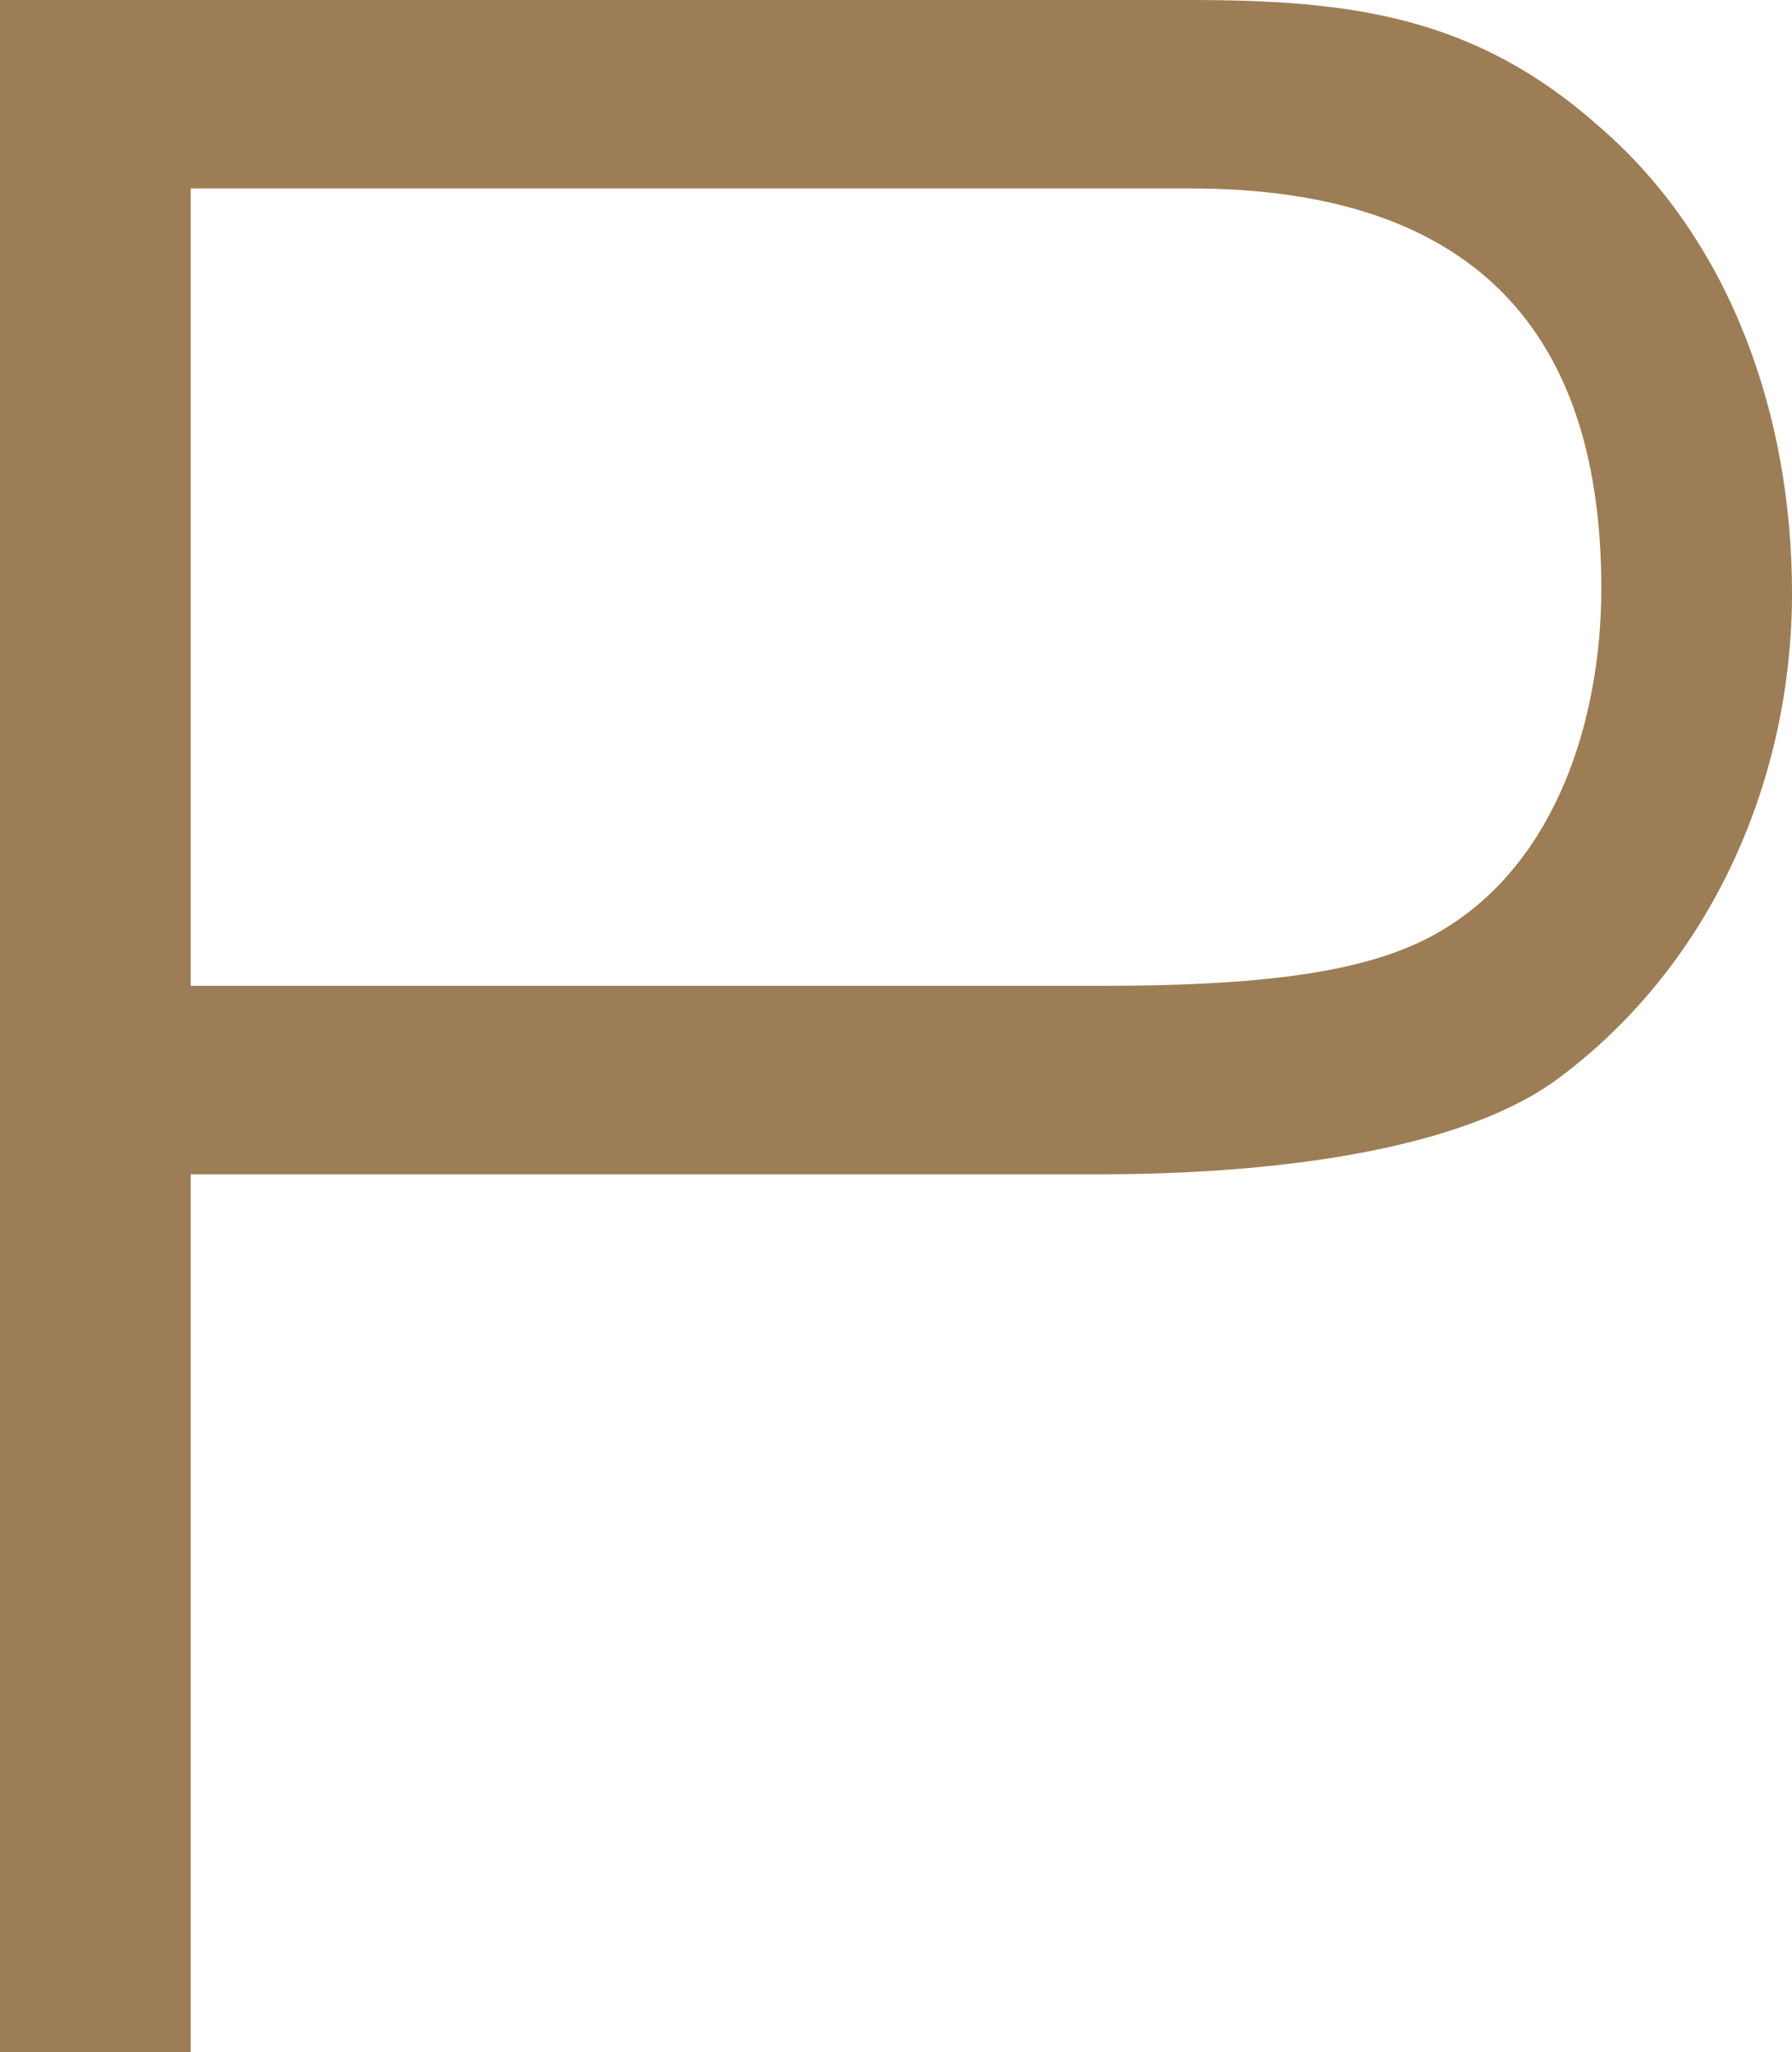
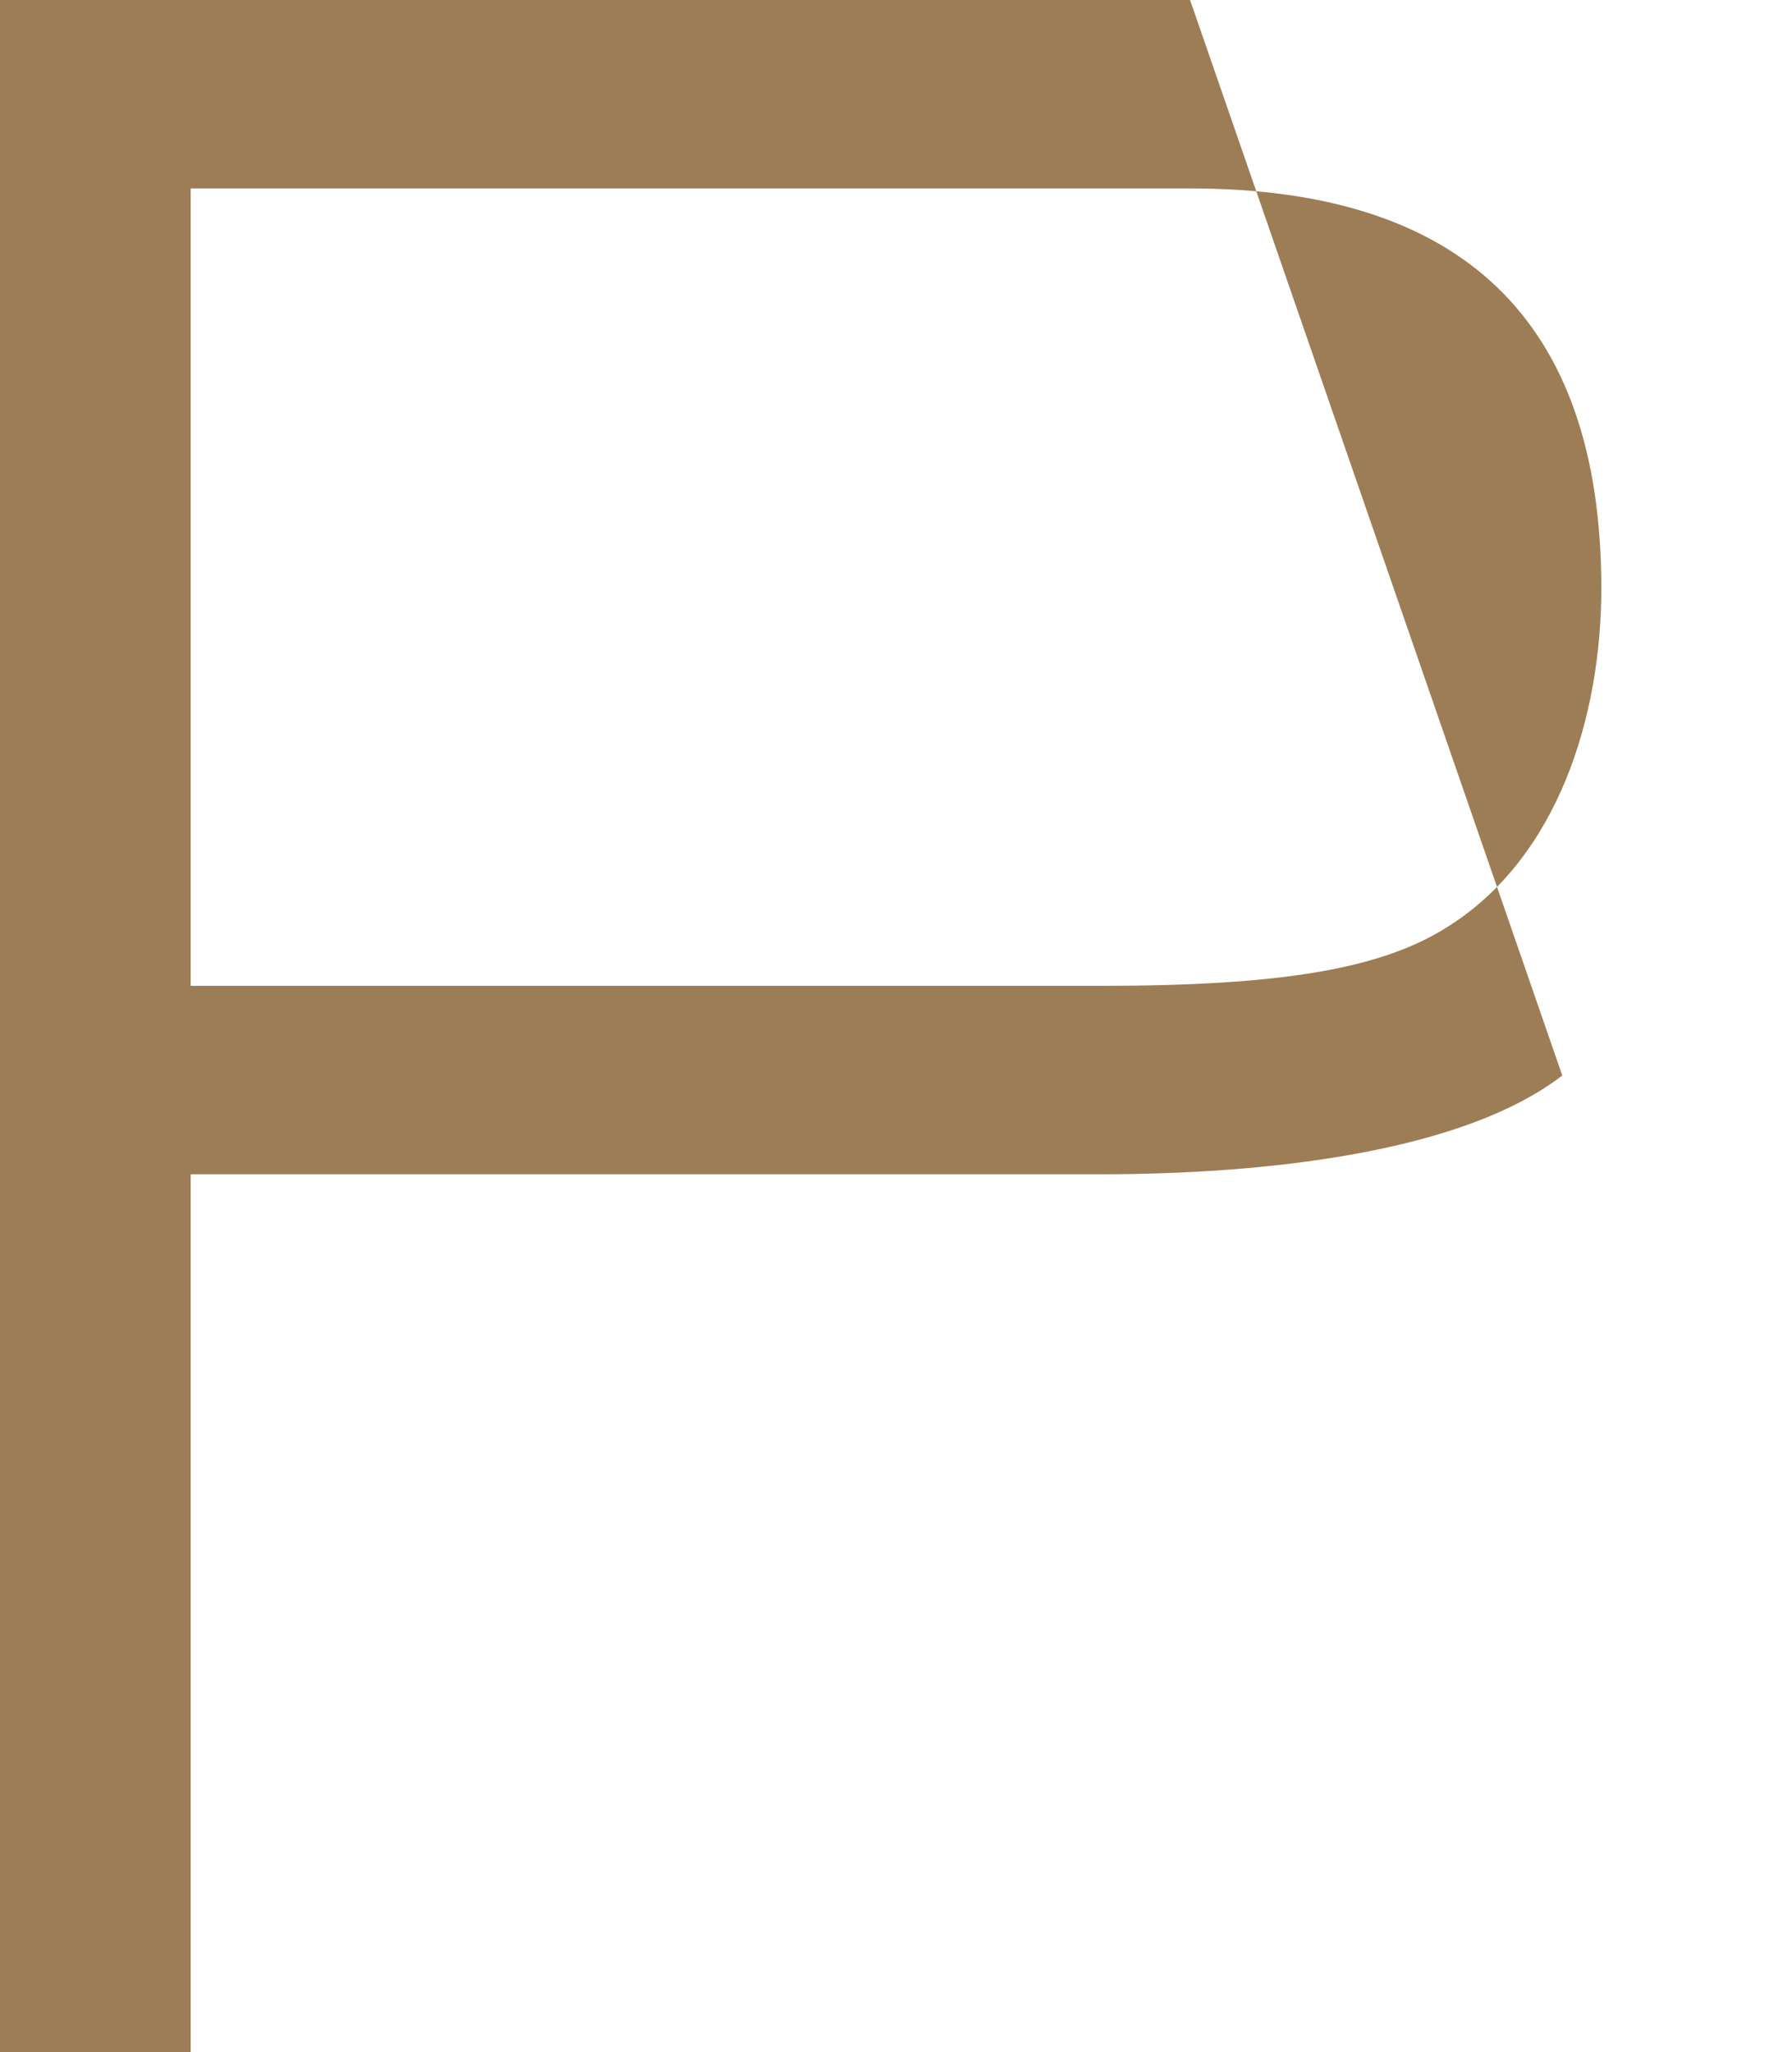
<svg xmlns="http://www.w3.org/2000/svg" id="Layer_1" version="1.1" viewBox="0 0 7.8 8.93">
  <defs>
    <style>
      .st0 {
        fill: #9d7d55;
      }
    </style>
  </defs>
-   <path class="st0" d="M6.8,4.68c-.44.34-1.31.43-2.01.43H.83v3.83h-.83V0h5.18c.7,0,1.24.07,1.78.55.58.5.84,1.27.84,2.03,0,.8-.34,1.6-1,2.1ZM5.18.82H.83v3.47h3.96c.77,0,1.21-.07,1.5-.25.49-.3.68-.92.68-1.48,0-1.18-.62-1.74-1.79-1.74Z" />
+   <path class="st0" d="M6.8,4.68c-.44.34-1.31.43-2.01.43H.83v3.83h-.83V0h5.18ZM5.18.82H.83v3.47h3.96c.77,0,1.21-.07,1.5-.25.49-.3.68-.92.68-1.48,0-1.18-.62-1.74-1.79-1.74Z" />
</svg>